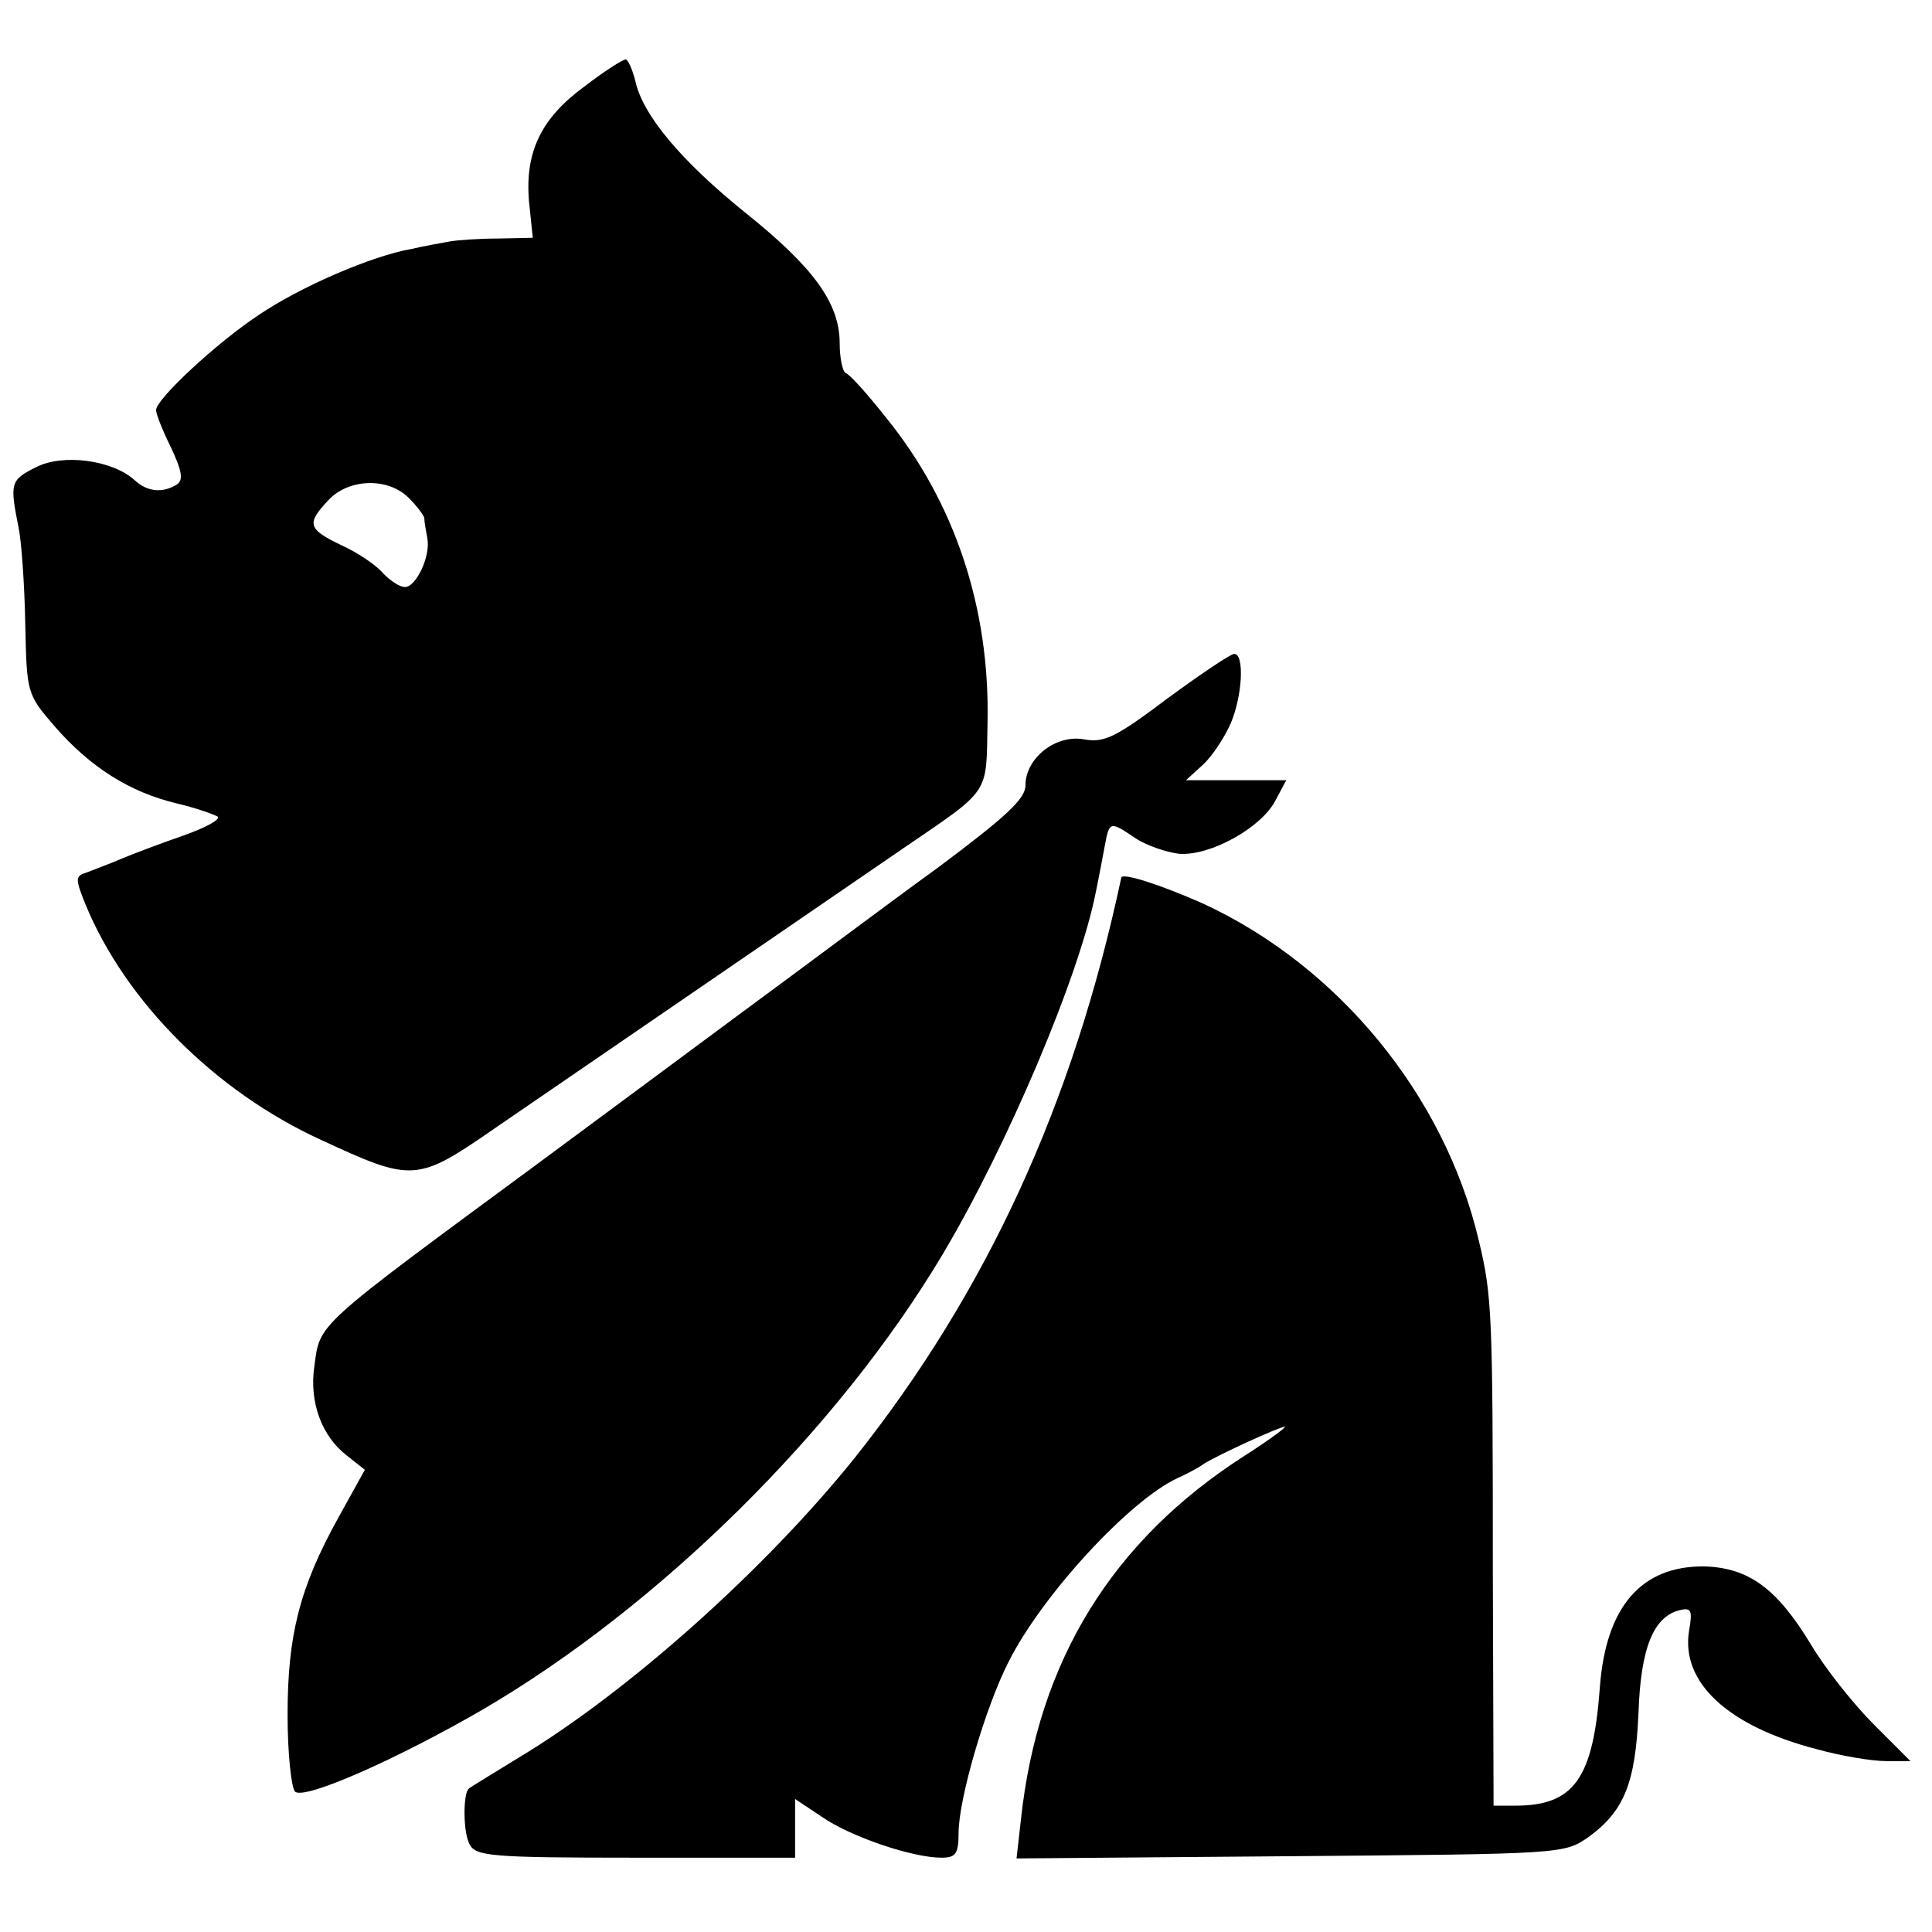
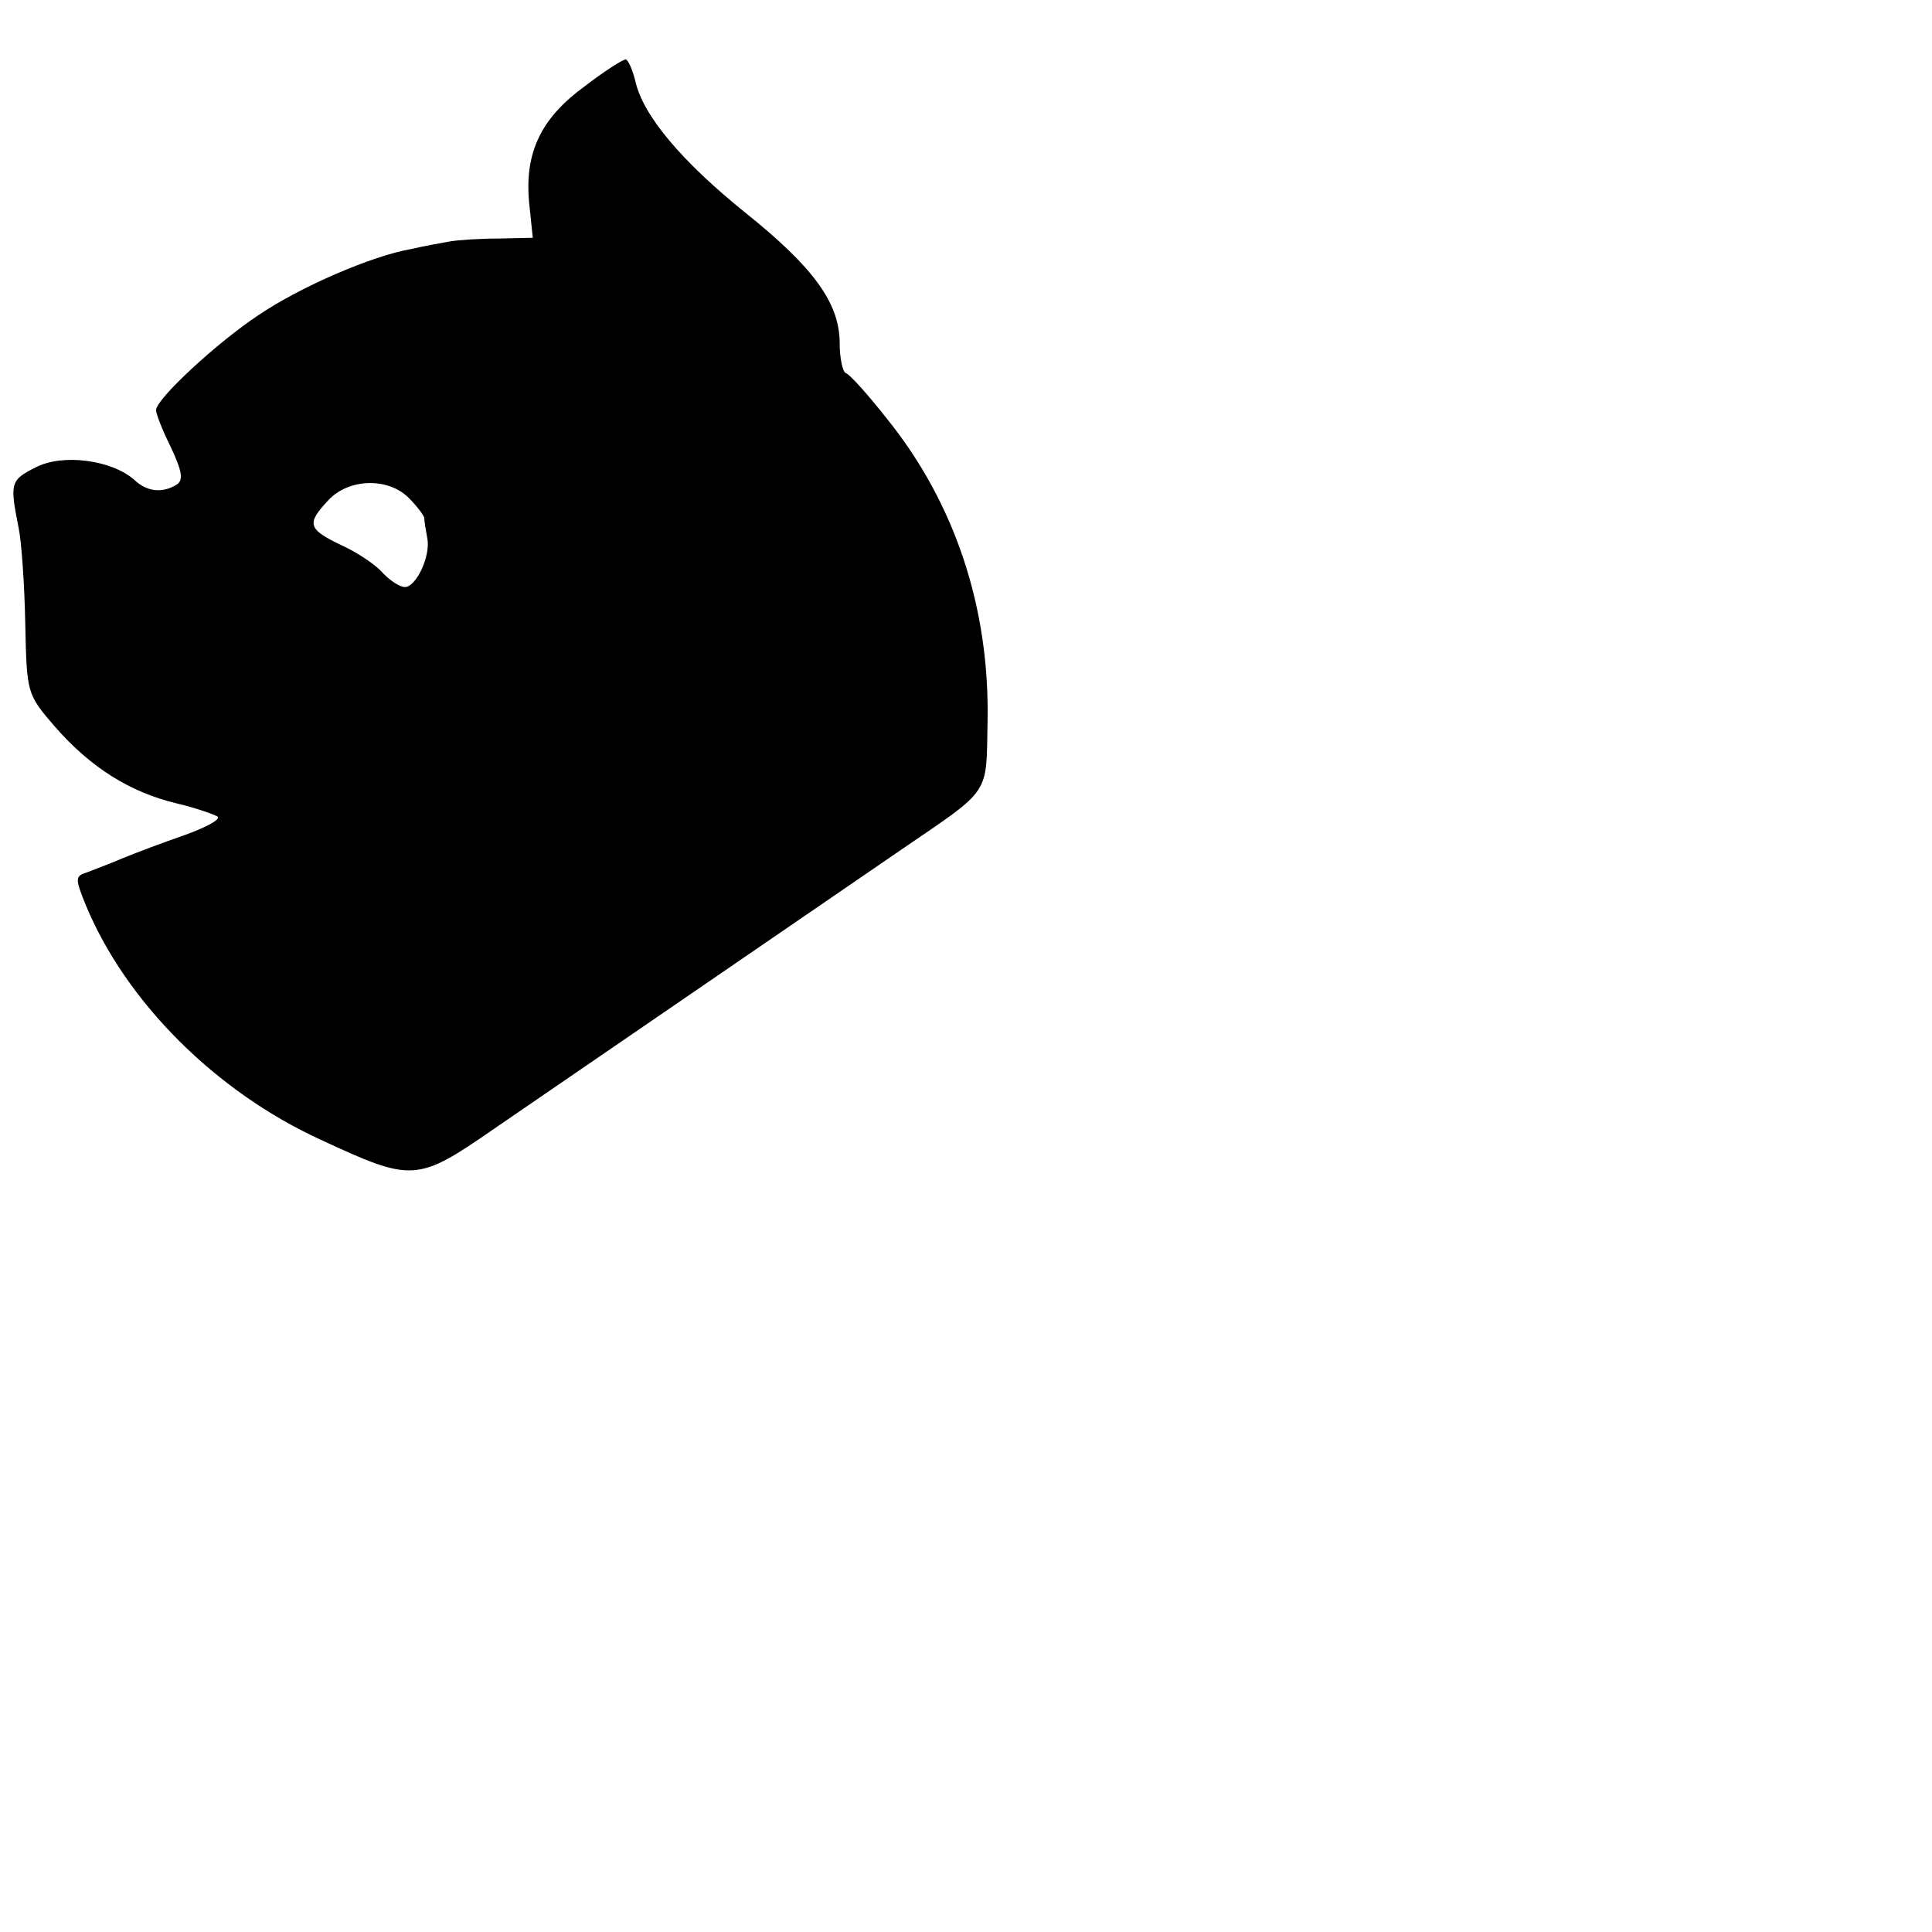
<svg xmlns="http://www.w3.org/2000/svg" version="1.0" width="260pt" height="260pt" viewBox="0 0 260 260" preserveAspectRatio="xMidYMid meet">
  <g transform="translate(0,260) scale(0.1,-0.1)" fill="#000000" stroke="none">
    <path d="M787 2484 c-59 -43 -81 -89 -75 -156 l5 -48 -46 -1 c-25 0 -55 -2 -66 -4 -11 -2 -34 -6 -51 -10 -53 -9 -150 -51 -206 -89 -56 -37 -138 -113 -138 -128 0 -5 9 -28 20 -50 15 -32 17 -44 8 -50 -19 -12 -40 -10 -57 6 -30 27 -97 36 -133 17 -34 -17 -35 -21 -23 -81 4 -19 8 -77 9 -129 2 -94 2 -95 40 -139 48 -55 101 -88 163 -103 26 -6 51 -15 56 -18 4 -4 -17 -15 -45 -25 -29 -10 -66 -24 -83 -31 -16 -7 -38 -15 -48 -19 -16 -5 -16 -8 -2 -43 54 -131 175 -252 317 -317 123 -57 129 -57 233 15 191 131 474 325 550 377 120 82 112 71 114 171 3 153 -44 294 -135 407 -26 33 -51 61 -56 62 -4 2 -8 20 -8 40 0 54 -35 102 -126 175 -87 70 -139 132 -149 178 -4 16 -10 29 -13 29 -4 0 -29 -16 -55 -36z m-237 -554 c11 -11 20 -23 21 -27 0 -5 2 -16 4 -27 5 -24 -15 -66 -30 -66 -7 0 -19 8 -29 18 -9 11 -34 28 -56 38 -46 22 -48 29 -18 61 27 29 80 31 108 3z" />
-     <path d="M1571 1660 c-69 -52 -85 -60 -112 -55 -38 7 -79 -25 -79 -62 0 -18 -26 -42 -117 -110 -65 -47 -185 -137 -268 -198 -82 -61 -204 -151 -270 -200 -304 -224 -294 -215 -302 -274 -7 -48 10 -94 44 -120 l24 -19 -36 -65 c-52 -94 -68 -158 -68 -265 0 -51 5 -98 10 -103 12 -12 138 44 252 110 238 139 478 376 619 612 87 146 185 376 207 490 4 19 9 46 12 62 6 32 7 32 41 9 15 -10 42 -19 59 -21 42 -3 110 35 129 71 l15 28 -68 0 -67 0 23 21 c13 12 29 37 37 55 16 37 19 94 5 94 -5 0 -45 -27 -90 -60z" />
-     <path d="M1509 1419 c-65 -305 -181 -557 -358 -780 -121 -151 -307 -317 -454 -405 -34 -21 -64 -39 -66 -41 -8 -6 -8 -59 1 -75 8 -16 29 -18 223 -18 l215 0 0 40 0 39 36 -24 c39 -27 122 -55 161 -55 19 0 23 5 23 33 0 46 36 169 67 230 45 90 163 218 228 248 11 5 27 13 35 19 19 12 102 50 109 50 3 0 -21 -18 -54 -39 -178 -114 -278 -276 -301 -489 l-6 -53 369 3 c367 3 368 3 401 26 48 35 63 73 67 167 3 87 20 129 55 138 16 4 18 0 13 -28 -11 -69 52 -128 172 -159 32 -9 74 -16 93 -16 l33 0 -49 49 c-28 28 -66 76 -85 108 -46 76 -84 103 -143 105 -85 1 -133 -54 -141 -163 -9 -123 -35 -159 -114 -159 l-29 0 -1 313 c0 351 -1 373 -19 448 -46 195 -189 369 -371 453 -54 24 -108 42 -110 35z" />
  </g>
</svg>